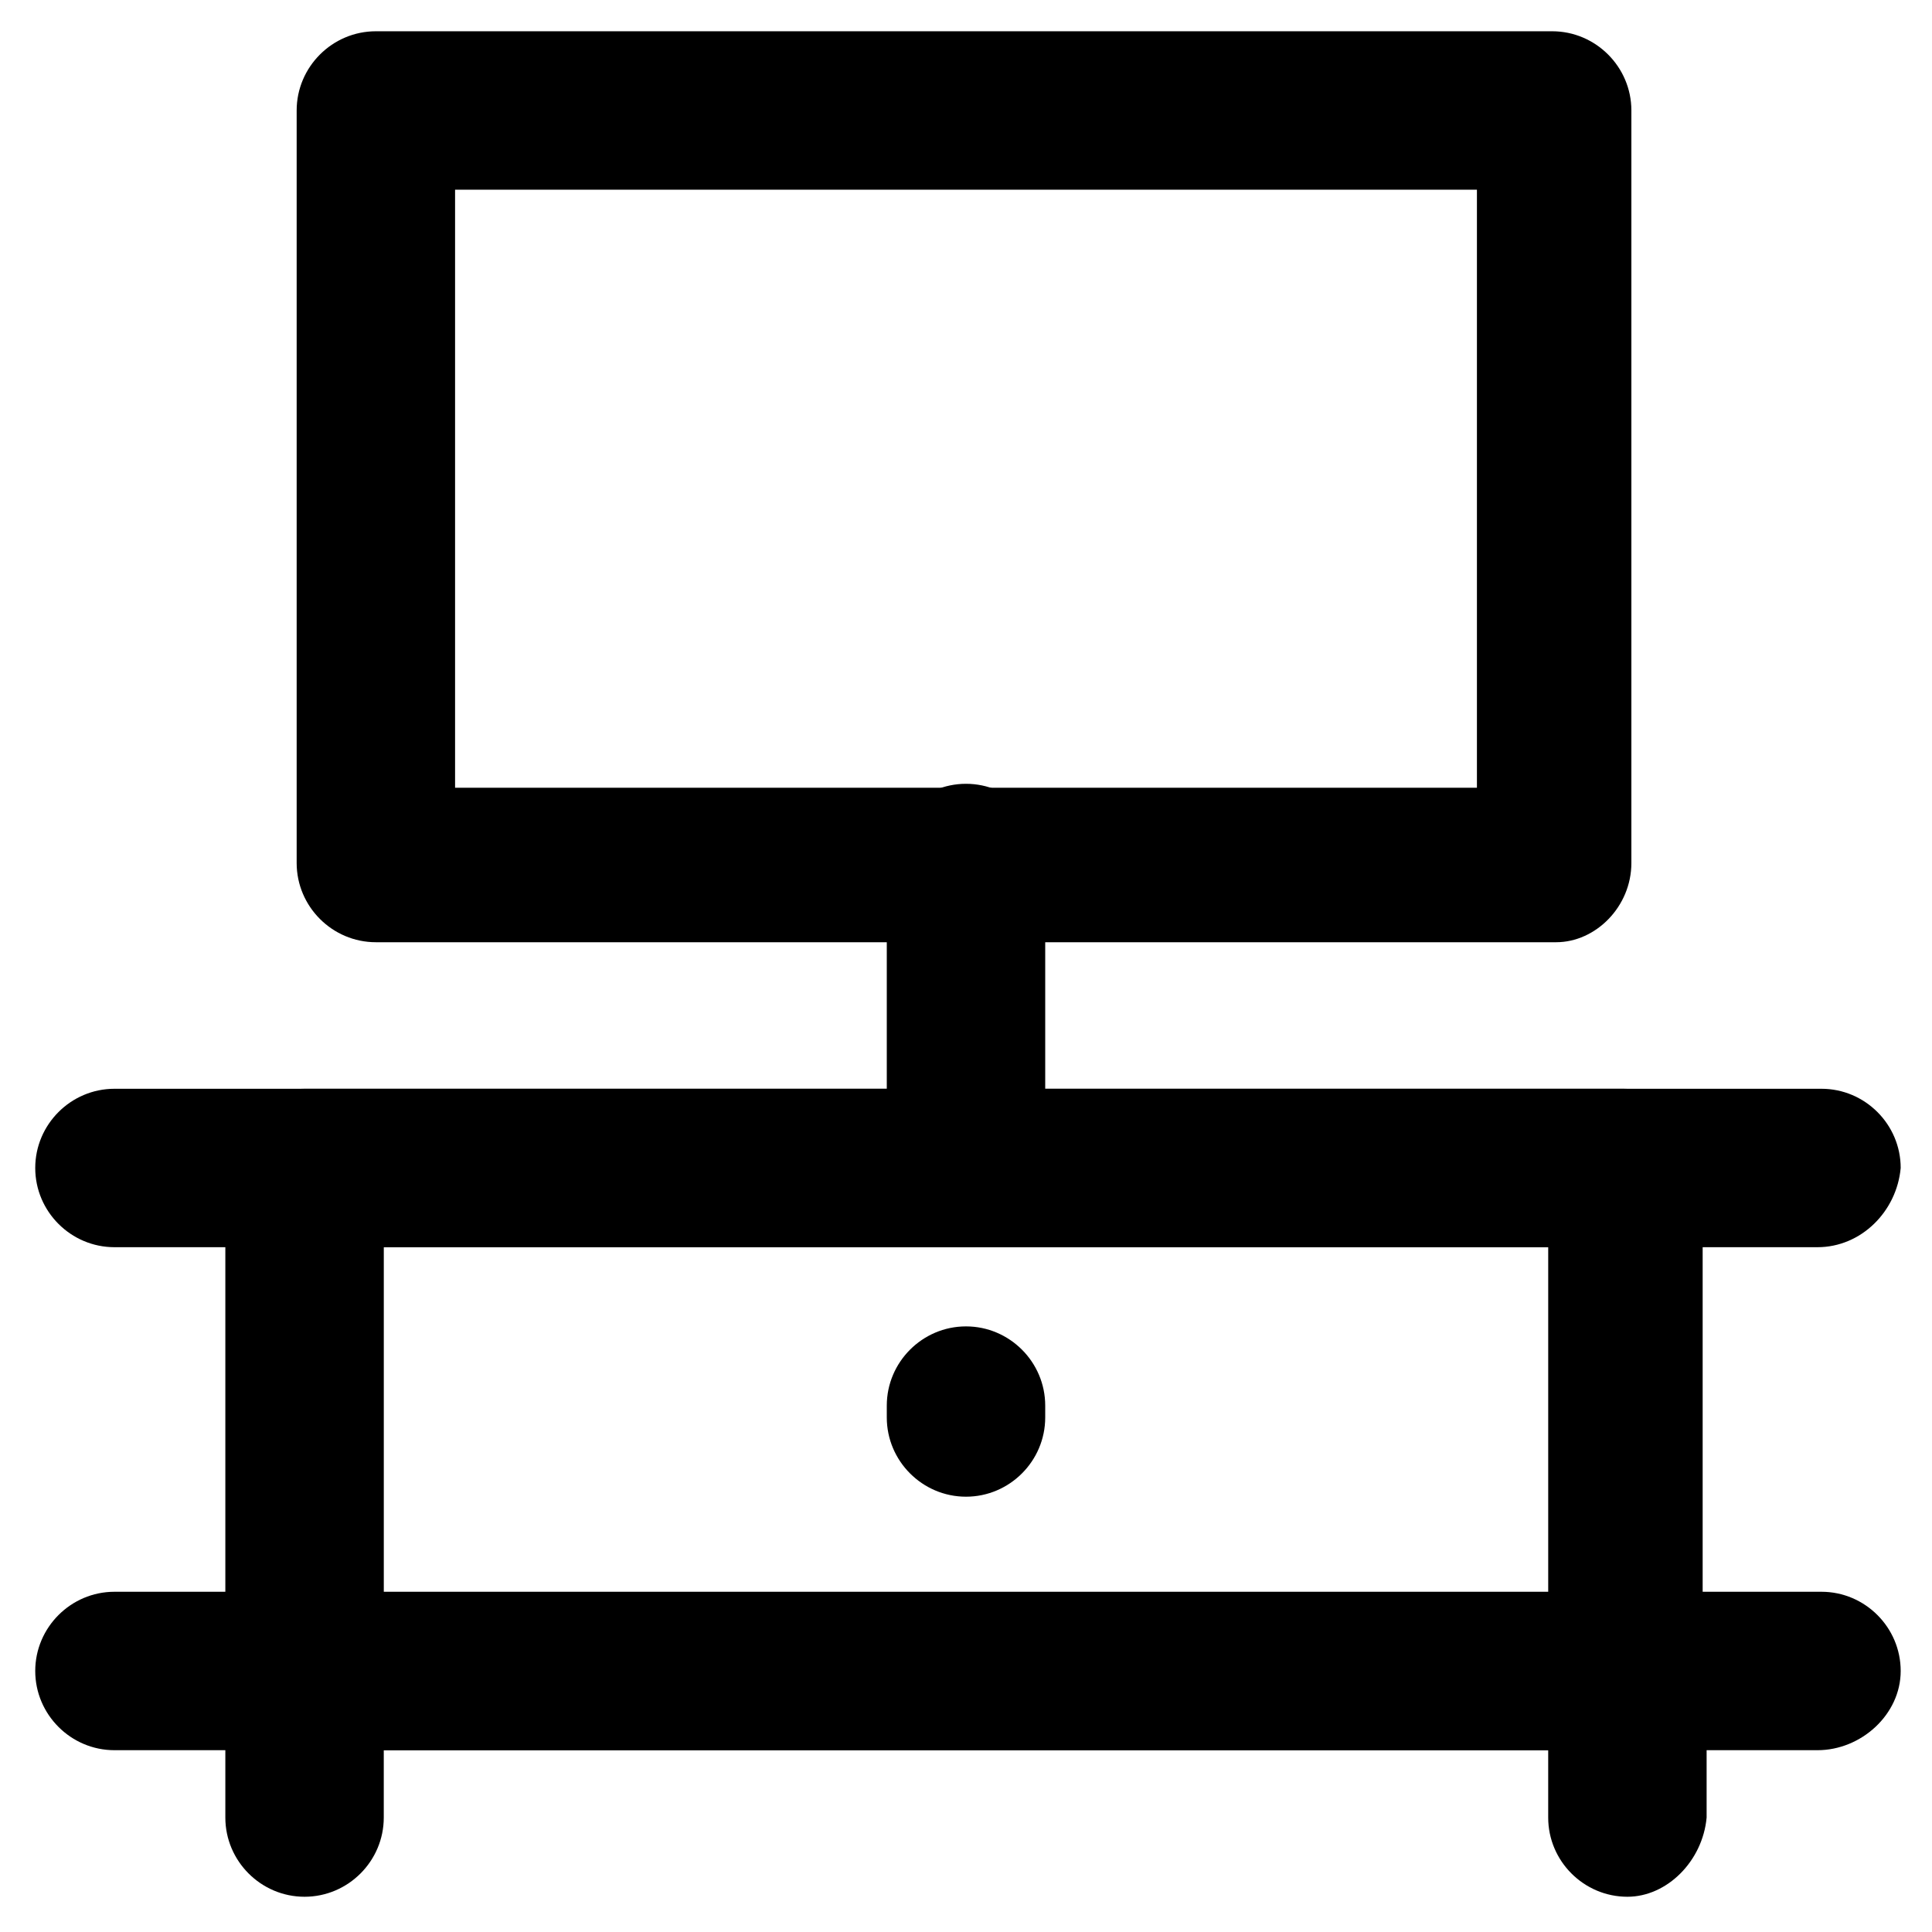
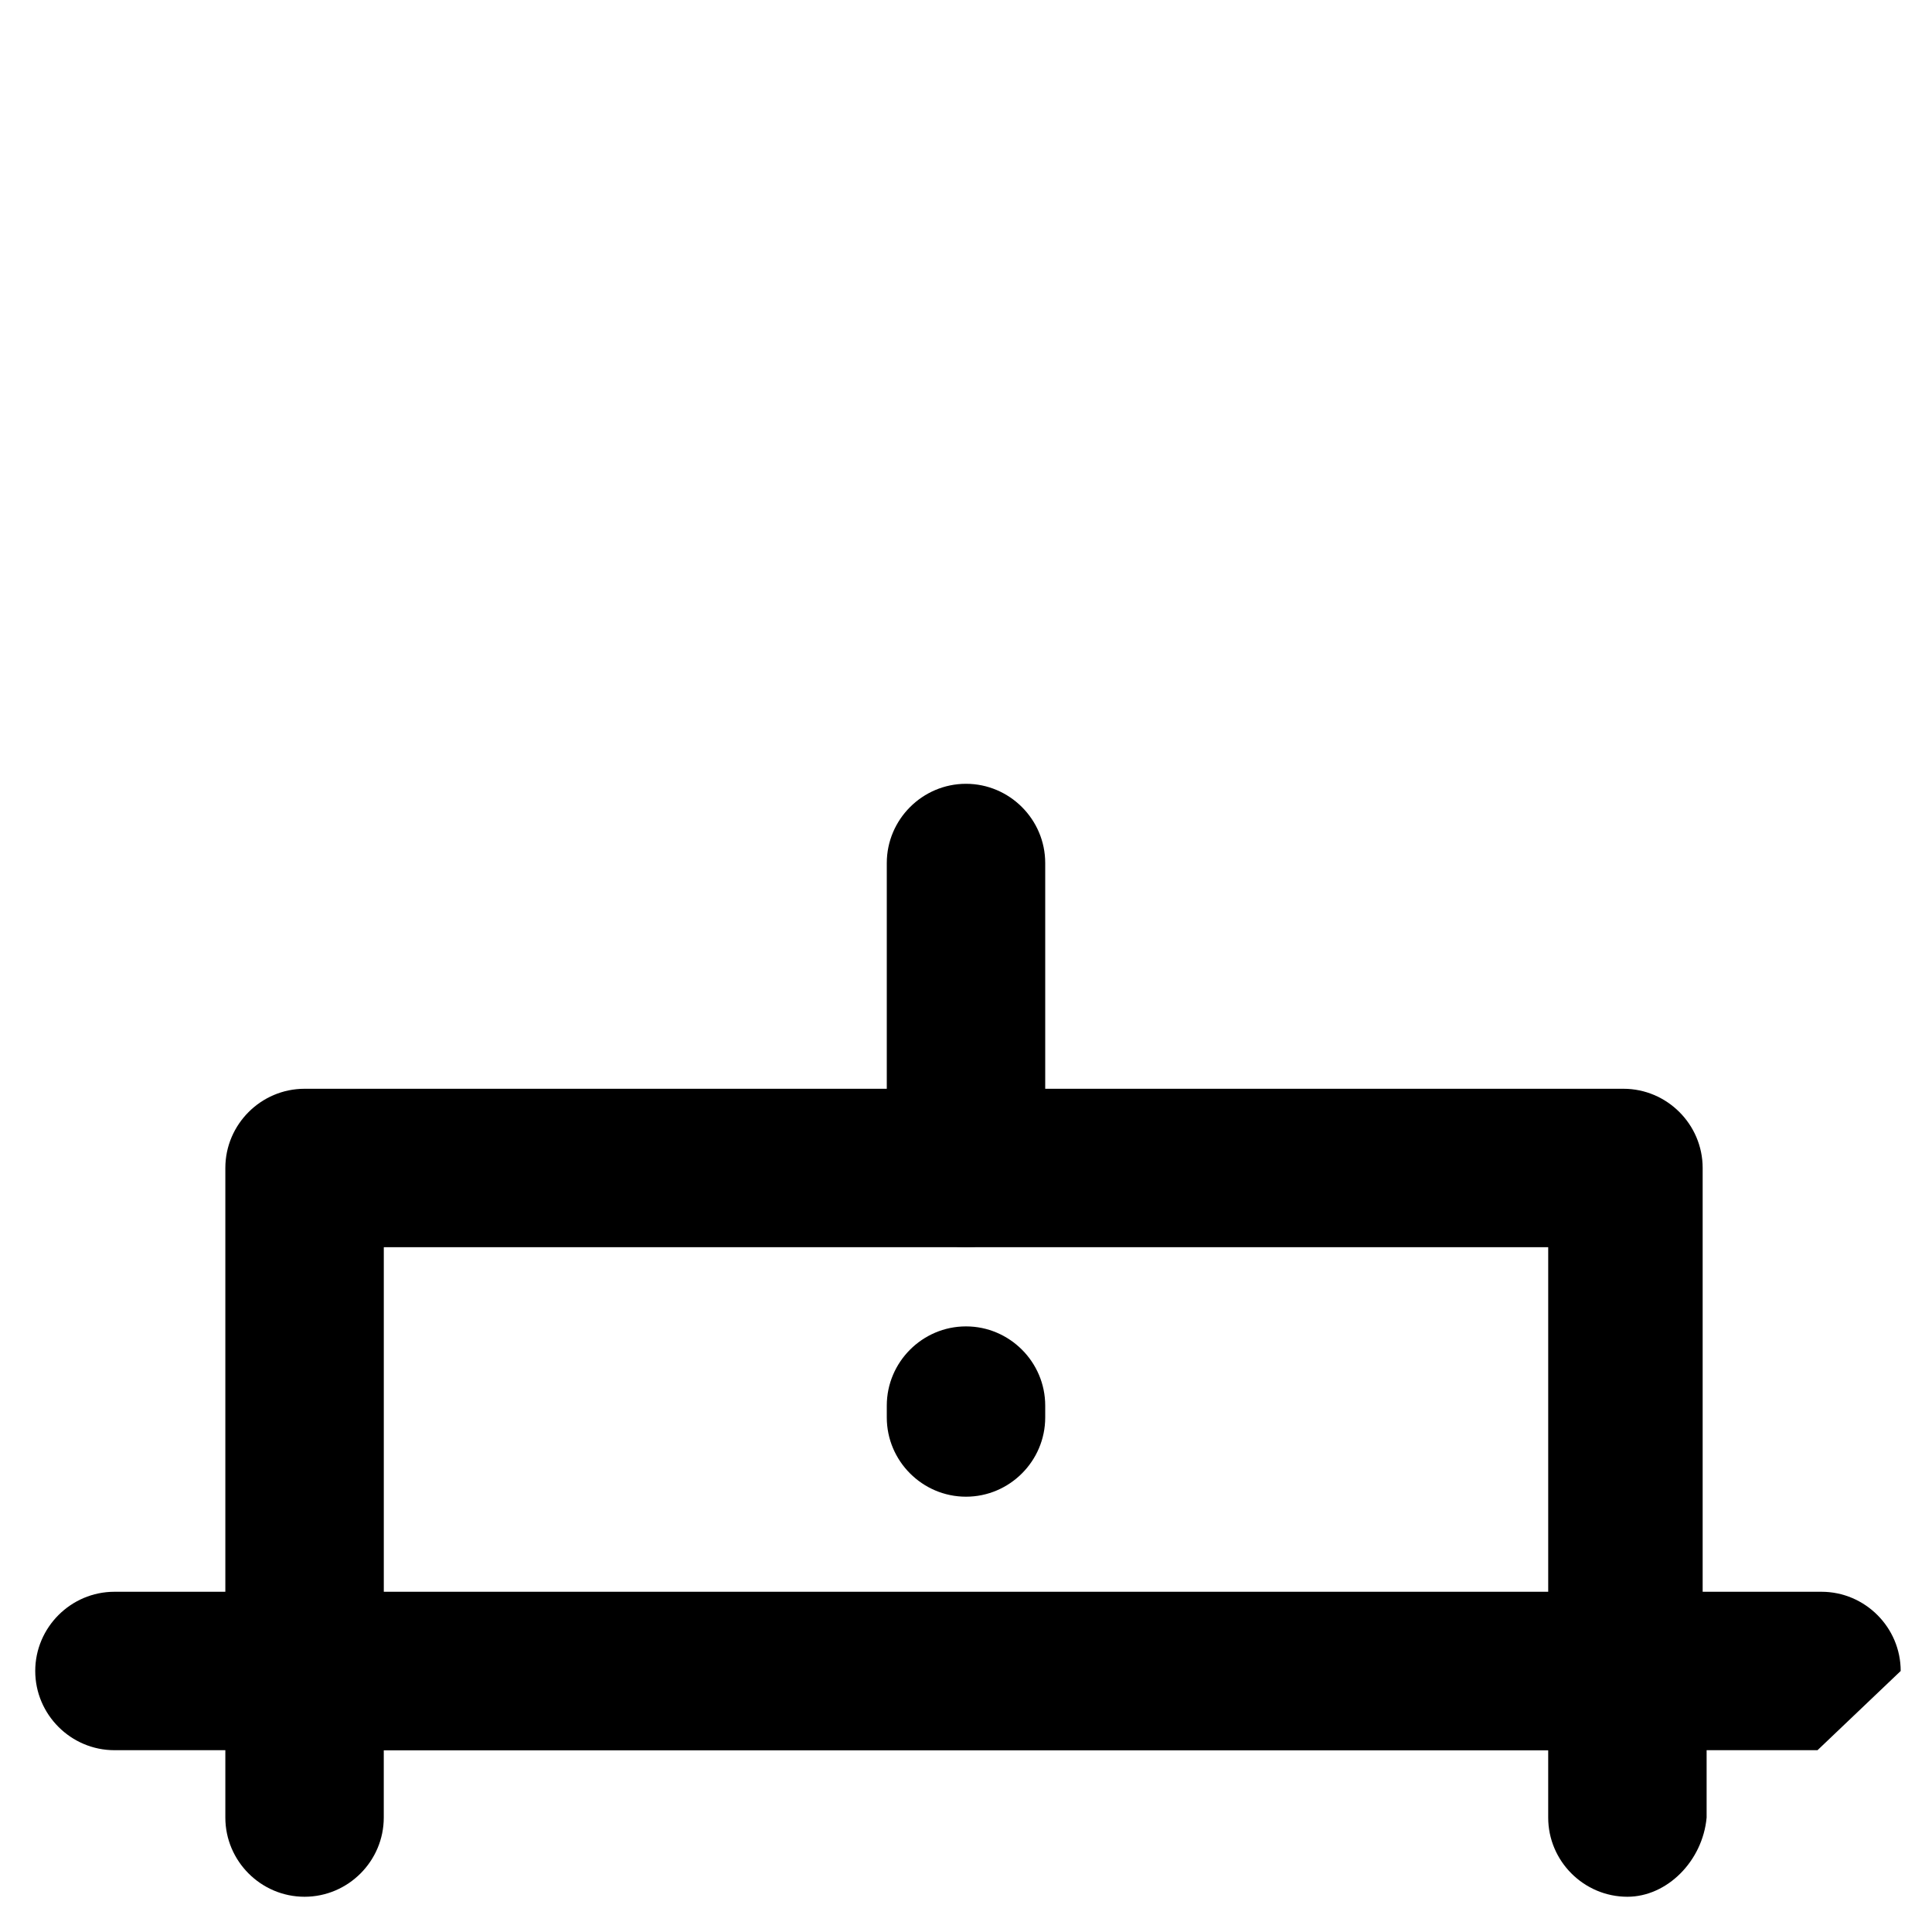
<svg xmlns="http://www.w3.org/2000/svg" fill="#000000" width="800px" height="800px" version="1.1" viewBox="144 144 512 512">
  <g>
    <path d="m575.28 607.82h-350.57c-11.547 0-20.992-9.445-20.992-20.992v-133.3c0-11.547 9.445-20.992 20.992-20.992h349.52c11.547 0 20.992 9.445 20.992 20.992v133.3c0 11.547-9.449 20.992-19.945 20.992zm-329.57-40.934h308.58v-92.363l-308.58-0.004z" />
-     <path d="m625.66 474.52h-451.33c-11.547 0-20.992-9.445-20.992-20.992s9.445-20.992 20.992-20.992h452.38c11.547 0 20.992 9.445 20.992 20.992-1.047 11.547-10.496 20.992-22.039 20.992z" />
-     <path d="m625.66 607.82h-451.33c-11.547 0-20.992-9.445-20.992-20.992s9.445-20.992 20.992-20.992h452.38c11.547 0 20.992 9.445 20.992 20.992s-10.496 20.992-22.039 20.992z" />
+     <path d="m625.66 607.82h-451.33c-11.547 0-20.992-9.445-20.992-20.992s9.445-20.992 20.992-20.992h452.38c11.547 0 20.992 9.445 20.992 20.992z" />
    <path d="m575.28 646.66c-11.547 0-20.992-9.445-20.992-20.992v-31.488c0-11.547 9.445-20.992 20.992-20.992s20.992 9.445 20.992 20.992v31.488c-1.047 11.543-10.496 20.992-20.992 20.992z" />
    <path d="m224.71 646.66c-11.547 0-20.992-9.445-20.992-20.992v-31.488c0-11.547 9.445-20.992 20.992-20.992s20.992 9.445 20.992 20.992v31.488c0 11.543-9.445 20.992-20.992 20.992z" />
-     <path d="m556.39 393.7h-312.78c-11.547 0-20.992-9.445-20.992-20.992v-199.43c0-11.547 9.445-20.992 20.992-20.992h311.73c11.547 0 20.992 9.445 20.992 20.992v199.43c0 11.547-9.445 20.992-19.941 20.992zm-291.79-40.934h270.8v-158.49h-270.8z" />
    <path d="m400 474.52c-11.547 0-20.992-9.445-20.992-20.992v-80.82c0-11.547 9.445-20.992 20.992-20.992s20.992 9.445 20.992 20.992v80.82c0 11.547-9.449 20.992-20.992 20.992z" />
    <path d="m400 540.64c-11.547 0-20.992-9.445-20.992-20.992v-3.148c0-11.547 9.445-20.992 20.992-20.992s20.992 9.445 20.992 20.992v3.148c0 11.547-9.449 20.992-20.992 20.992z" />
  </g>
</svg>